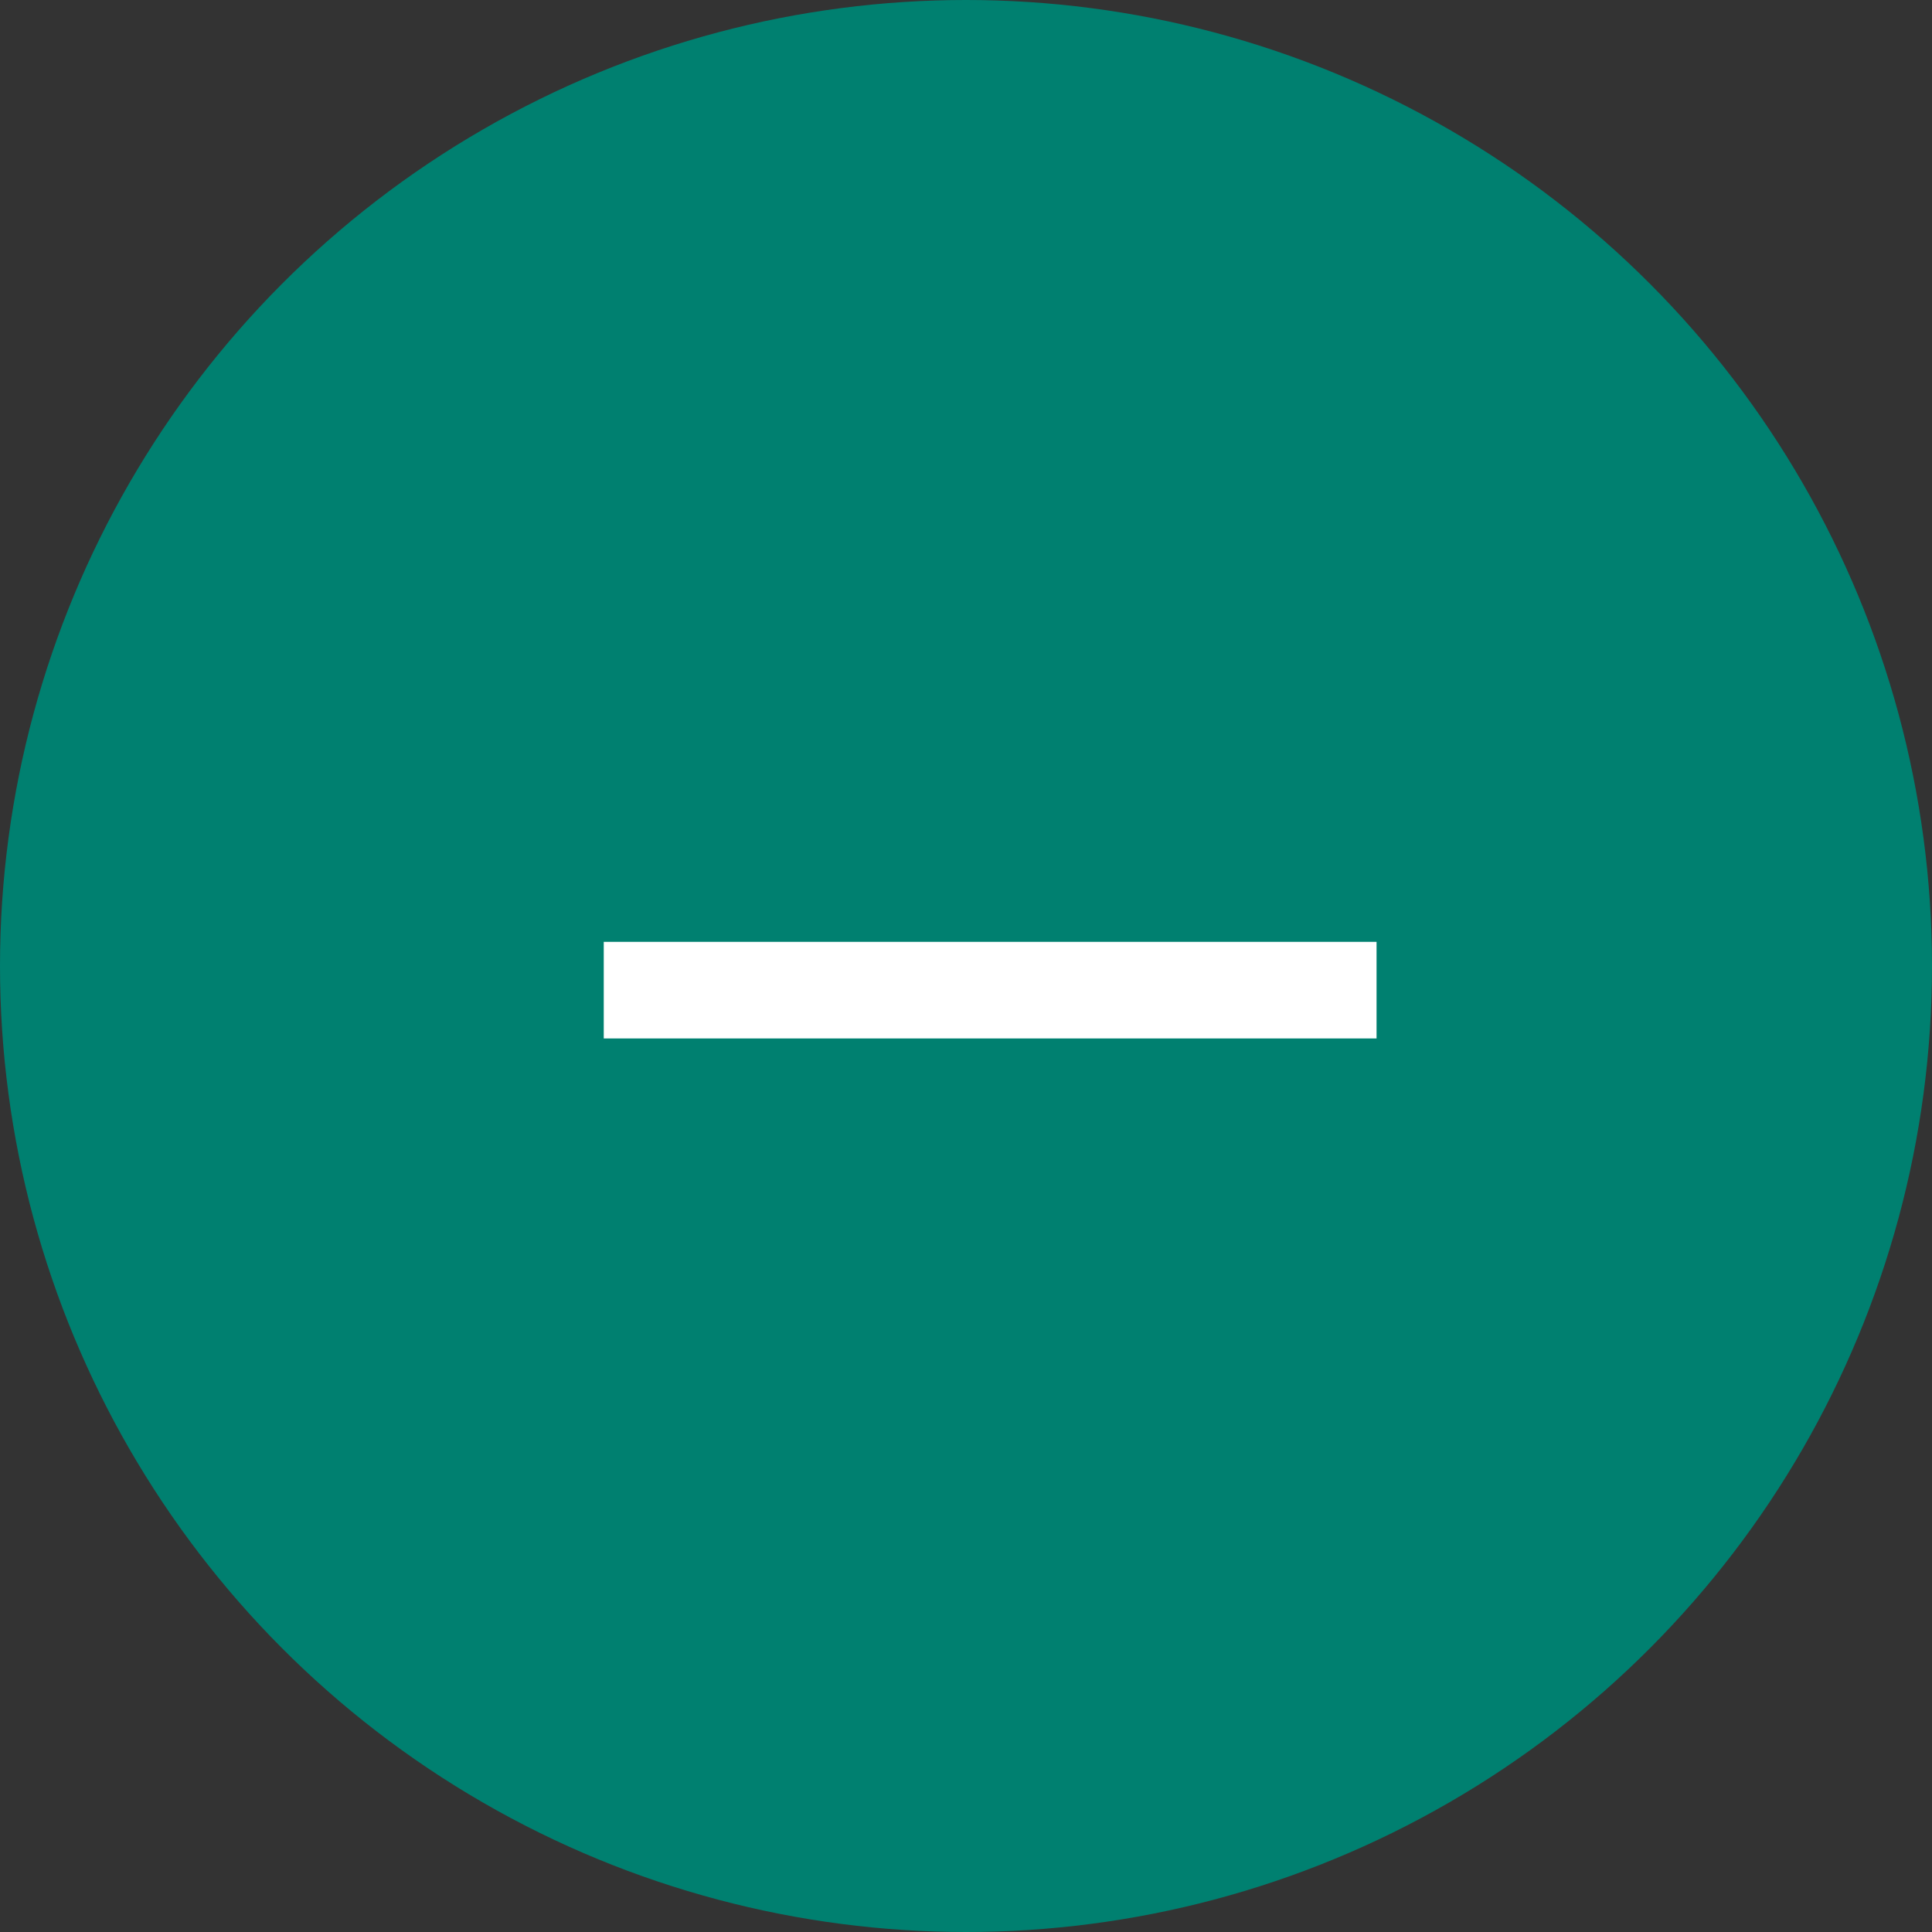
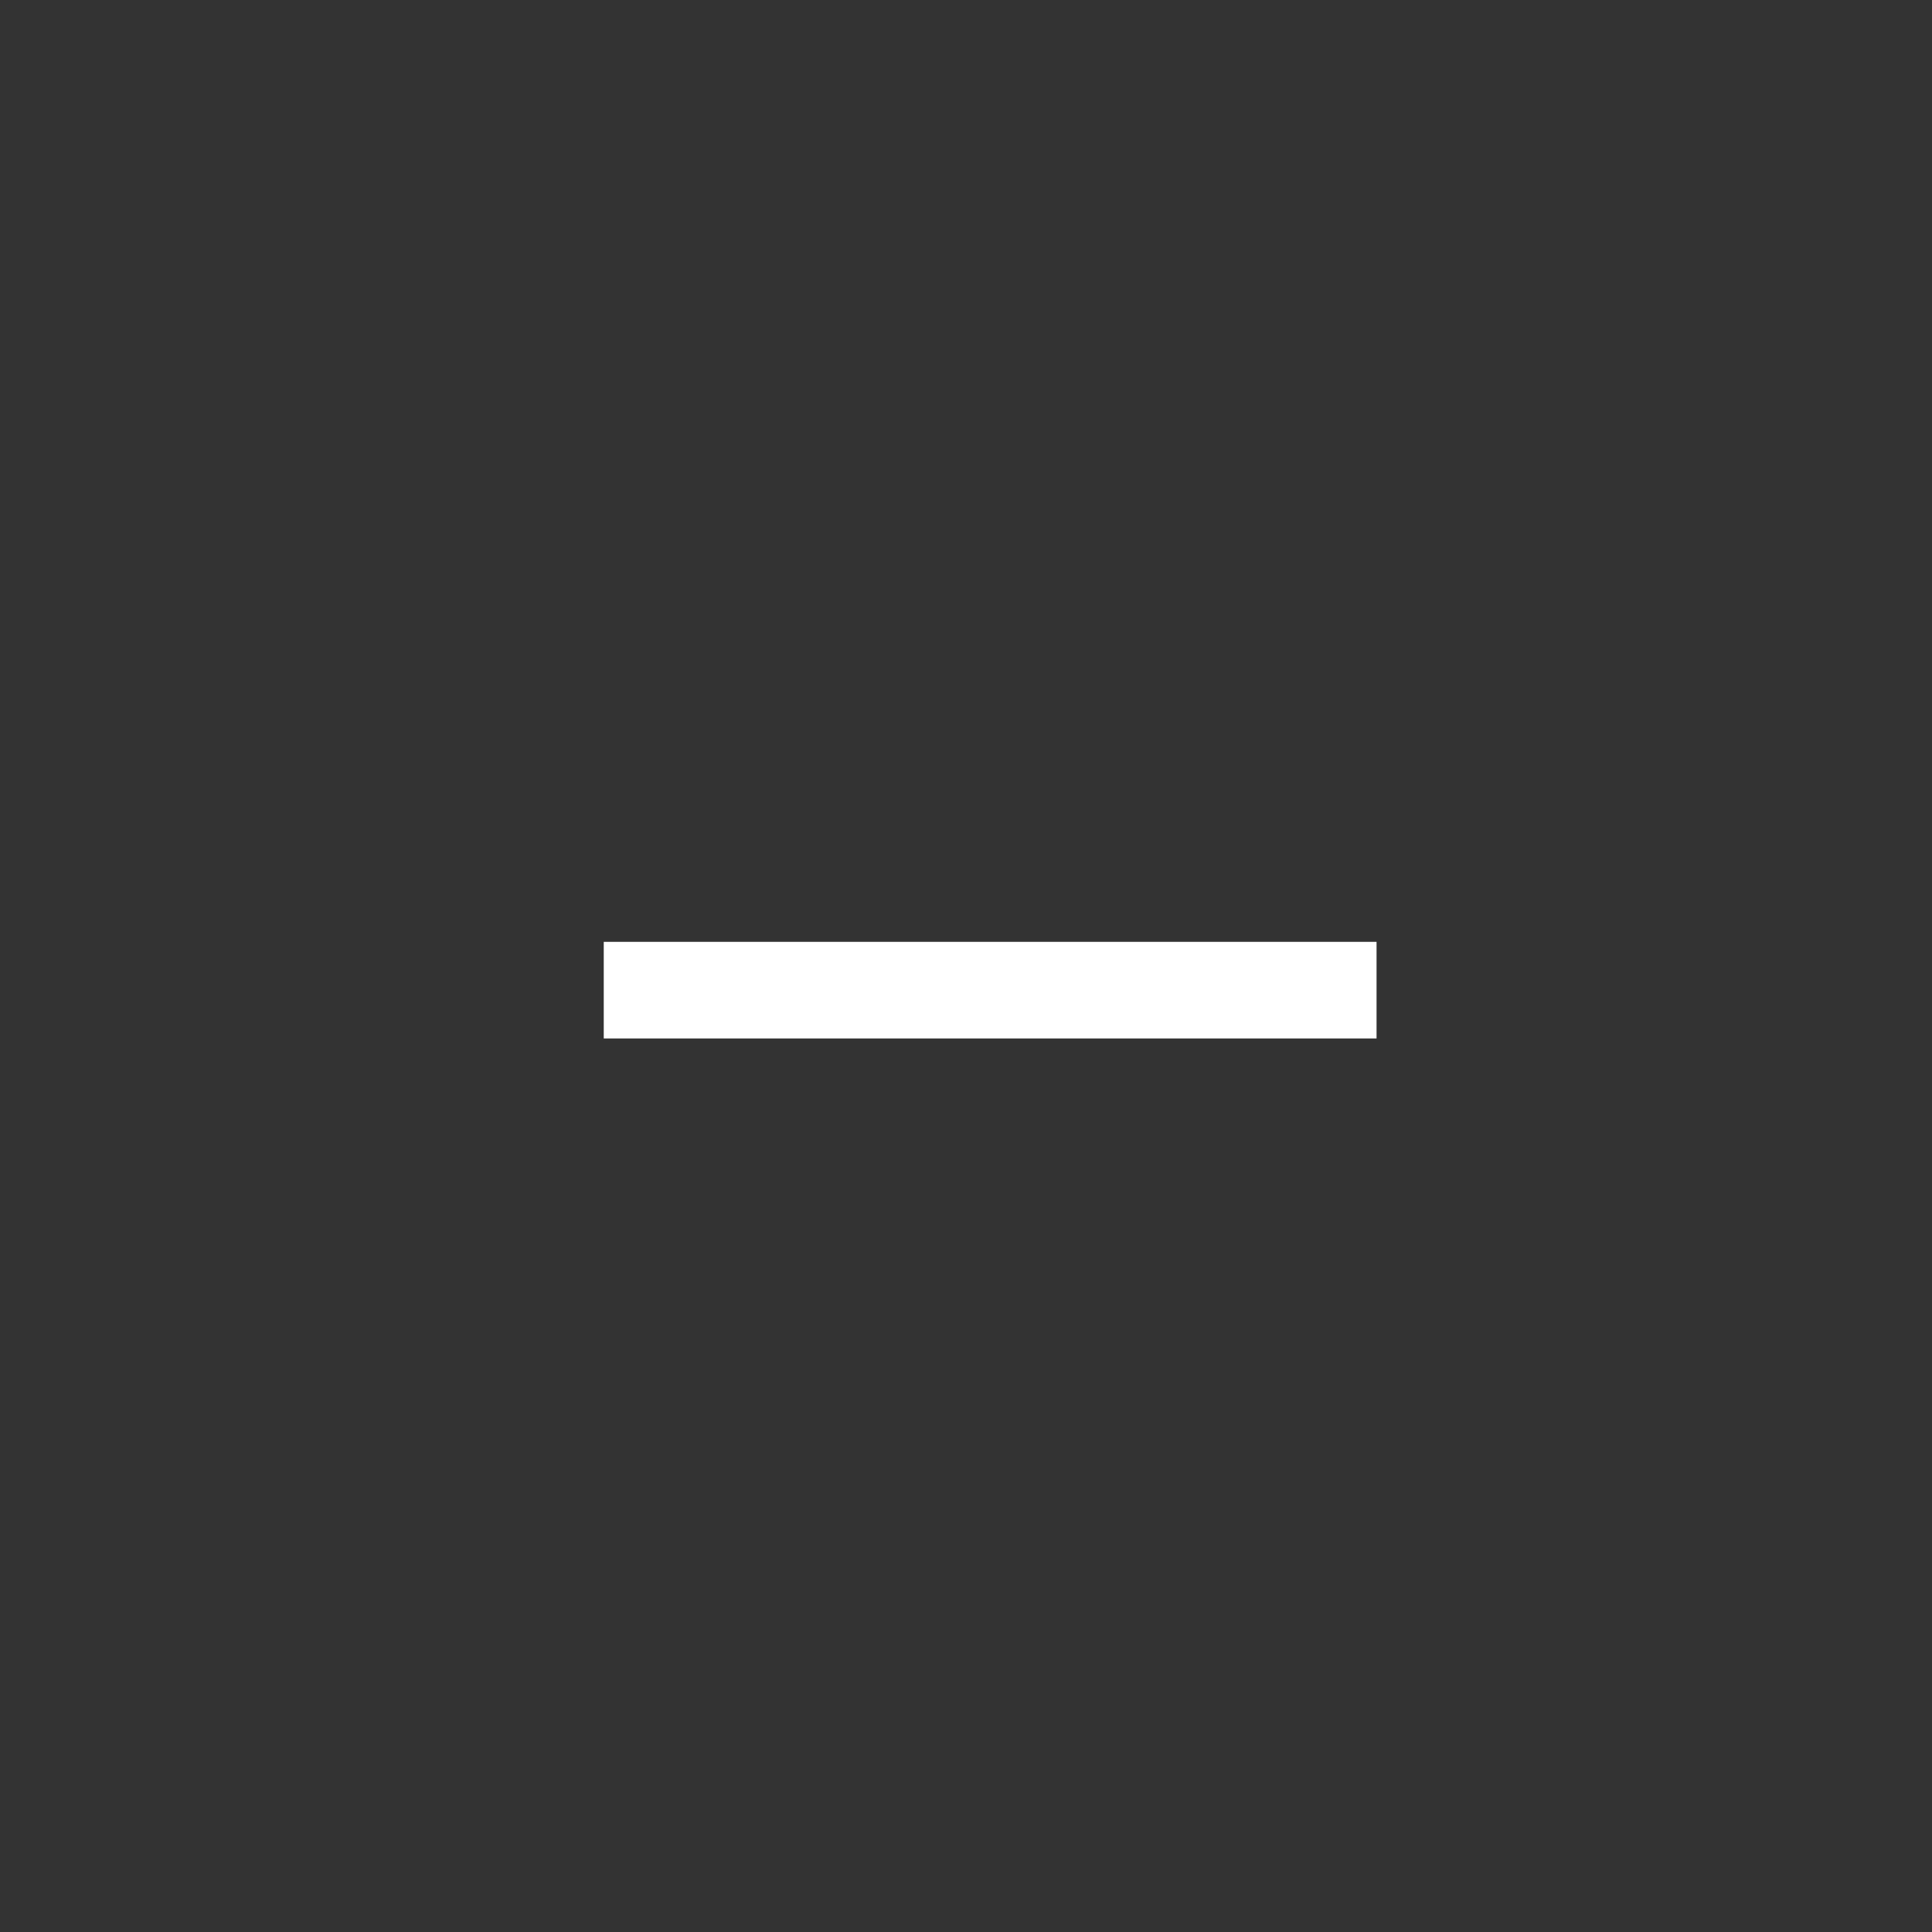
<svg xmlns="http://www.w3.org/2000/svg" id="_レイヤー_2" data-name="レイヤー 2" viewBox="0 0 40 40">
  <rect x="0" y="0" width="40" height="40" fill="#333333" stroke="none" />
  <defs>
    <style>
      .cls-1 {
        fill: #008070;
      }

      .cls-2 {
        fill: none;
        stroke: #fff;
        stroke-width: 2px;
      }
    </style>
  </defs>
  <g id="_レイヤー_1-2" data-name="レイヤー 1">
    <g id="_グループ_78887" data-name="グループ 78887">
-       <circle id="_楕円形_42" data-name="楕円形 42" class="cls-1" cx="20" cy="20" r="20" />
      <line id="_線_629-2" data-name="線 629-2" class="cls-2" x1="12.5" y1="20.5" x2="28.5" y2="20.5" />
    </g>
  </g>
</svg>